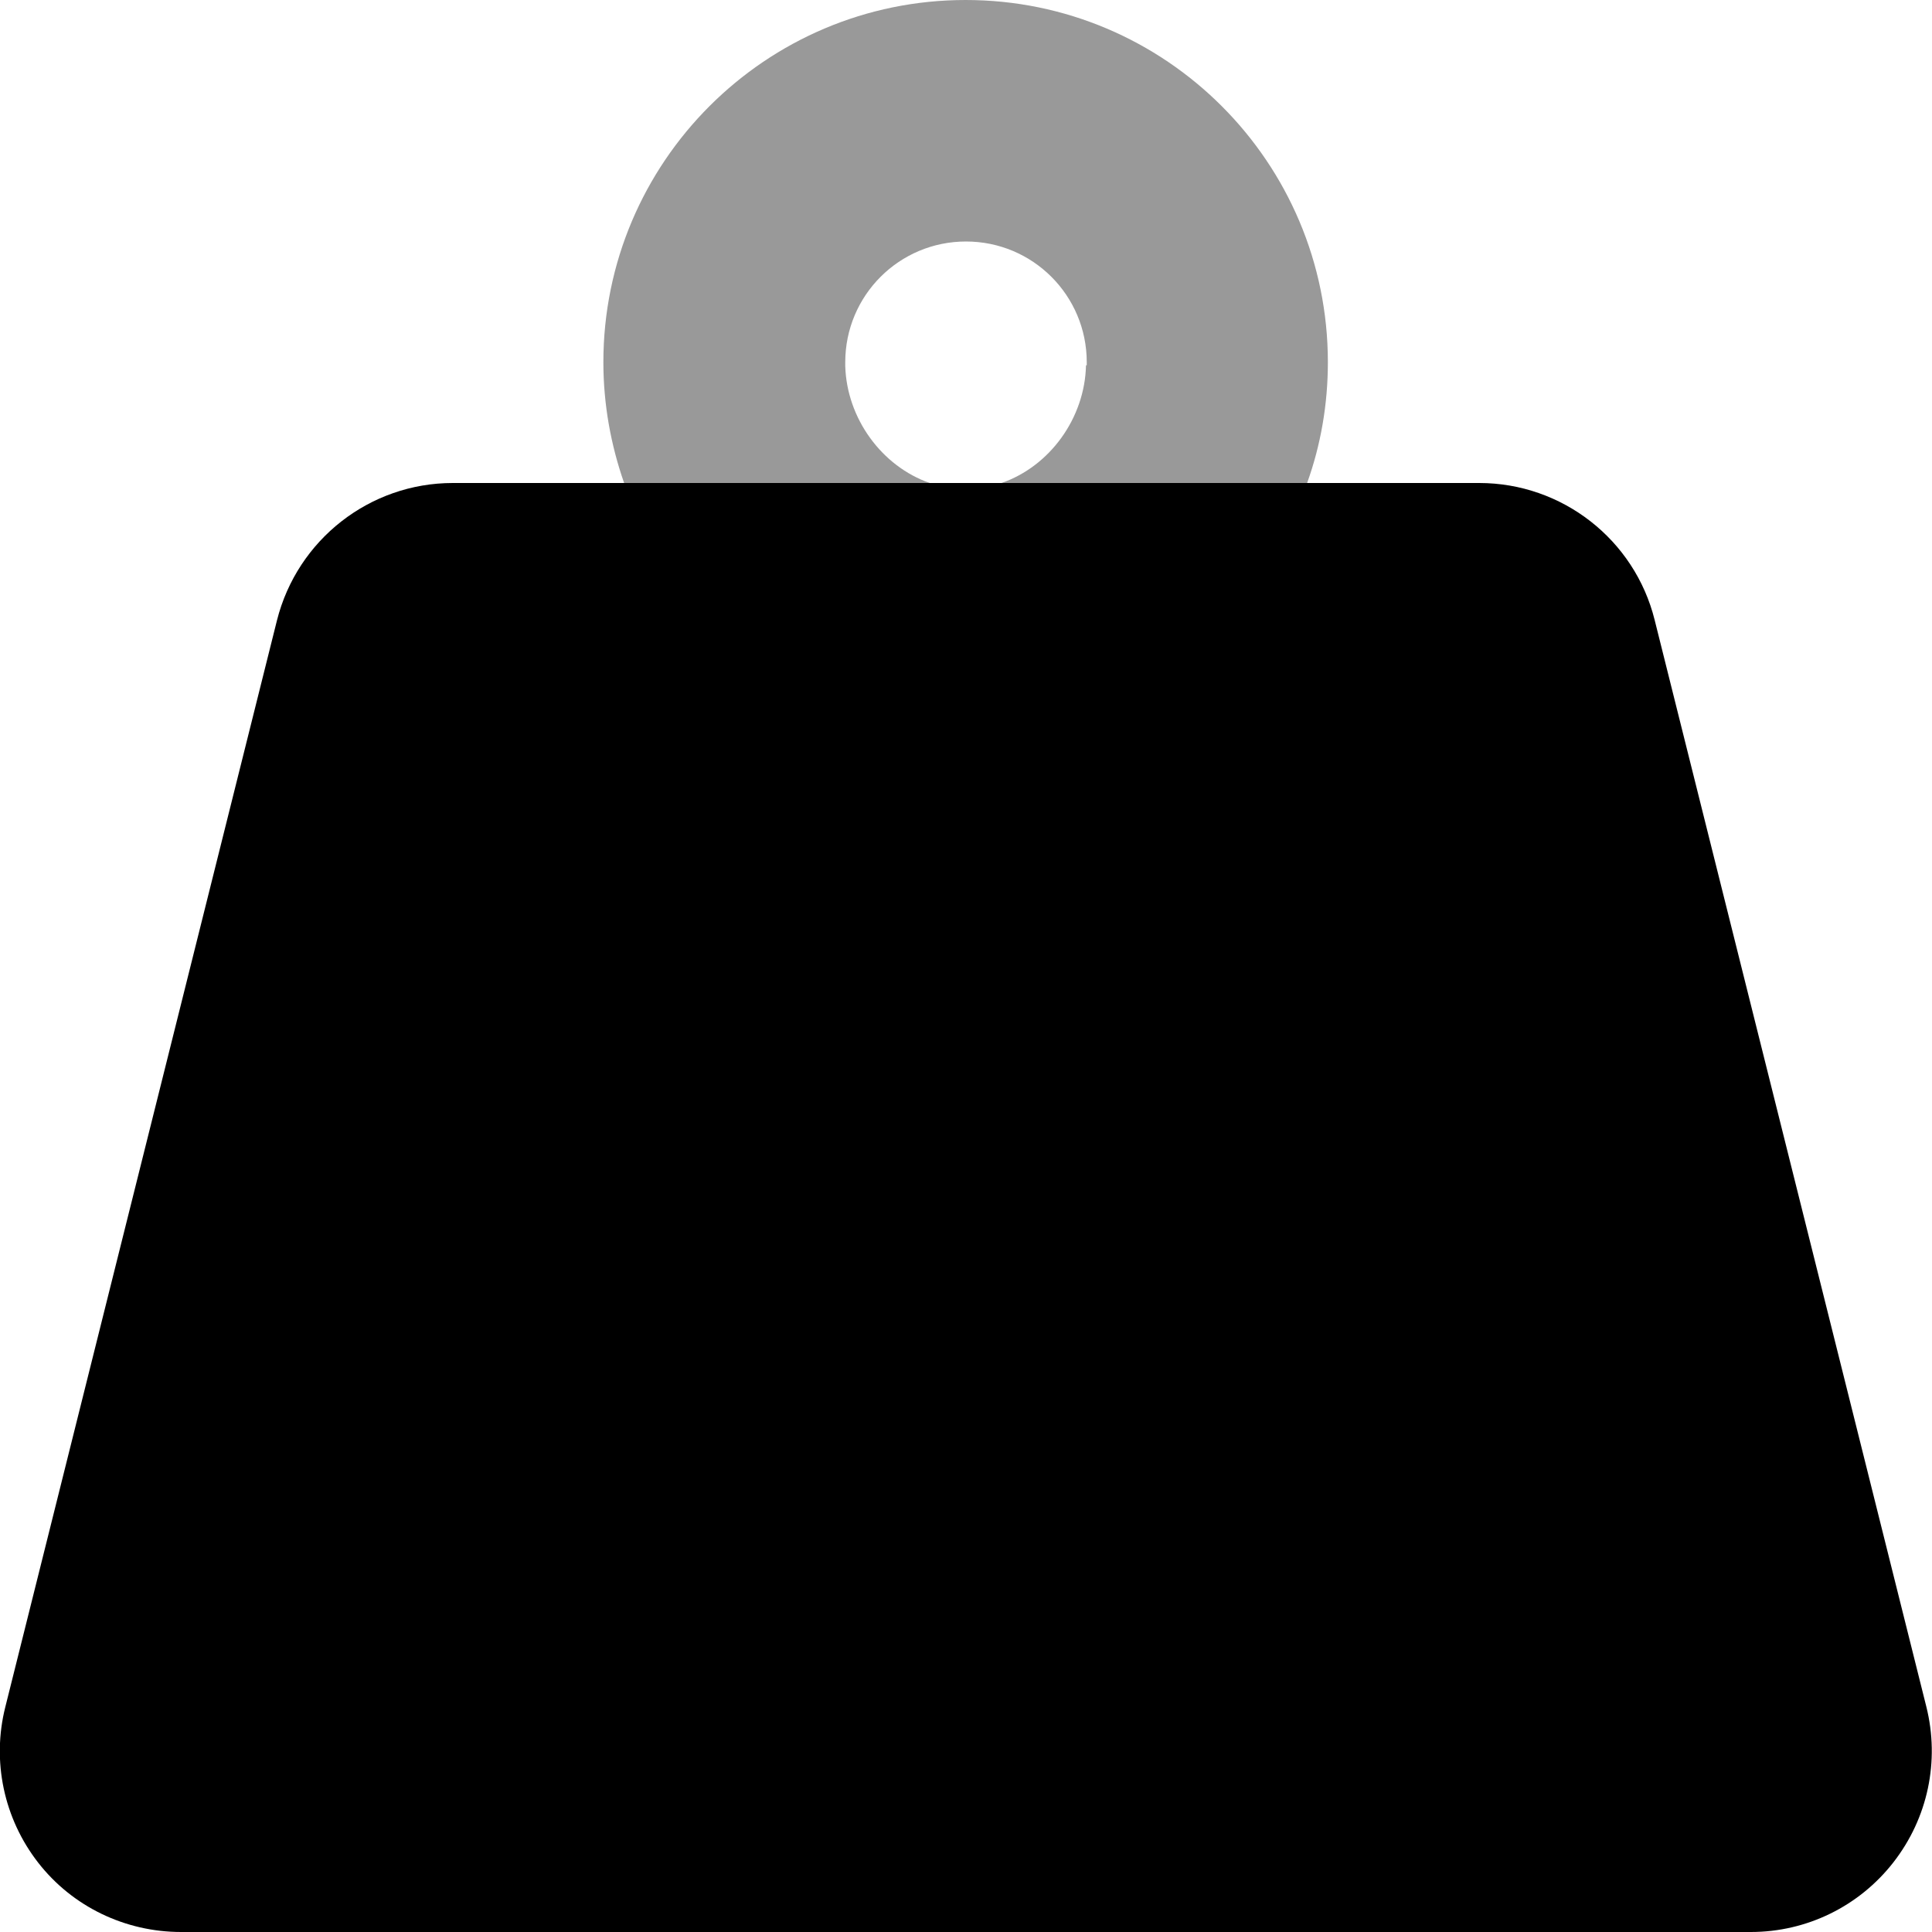
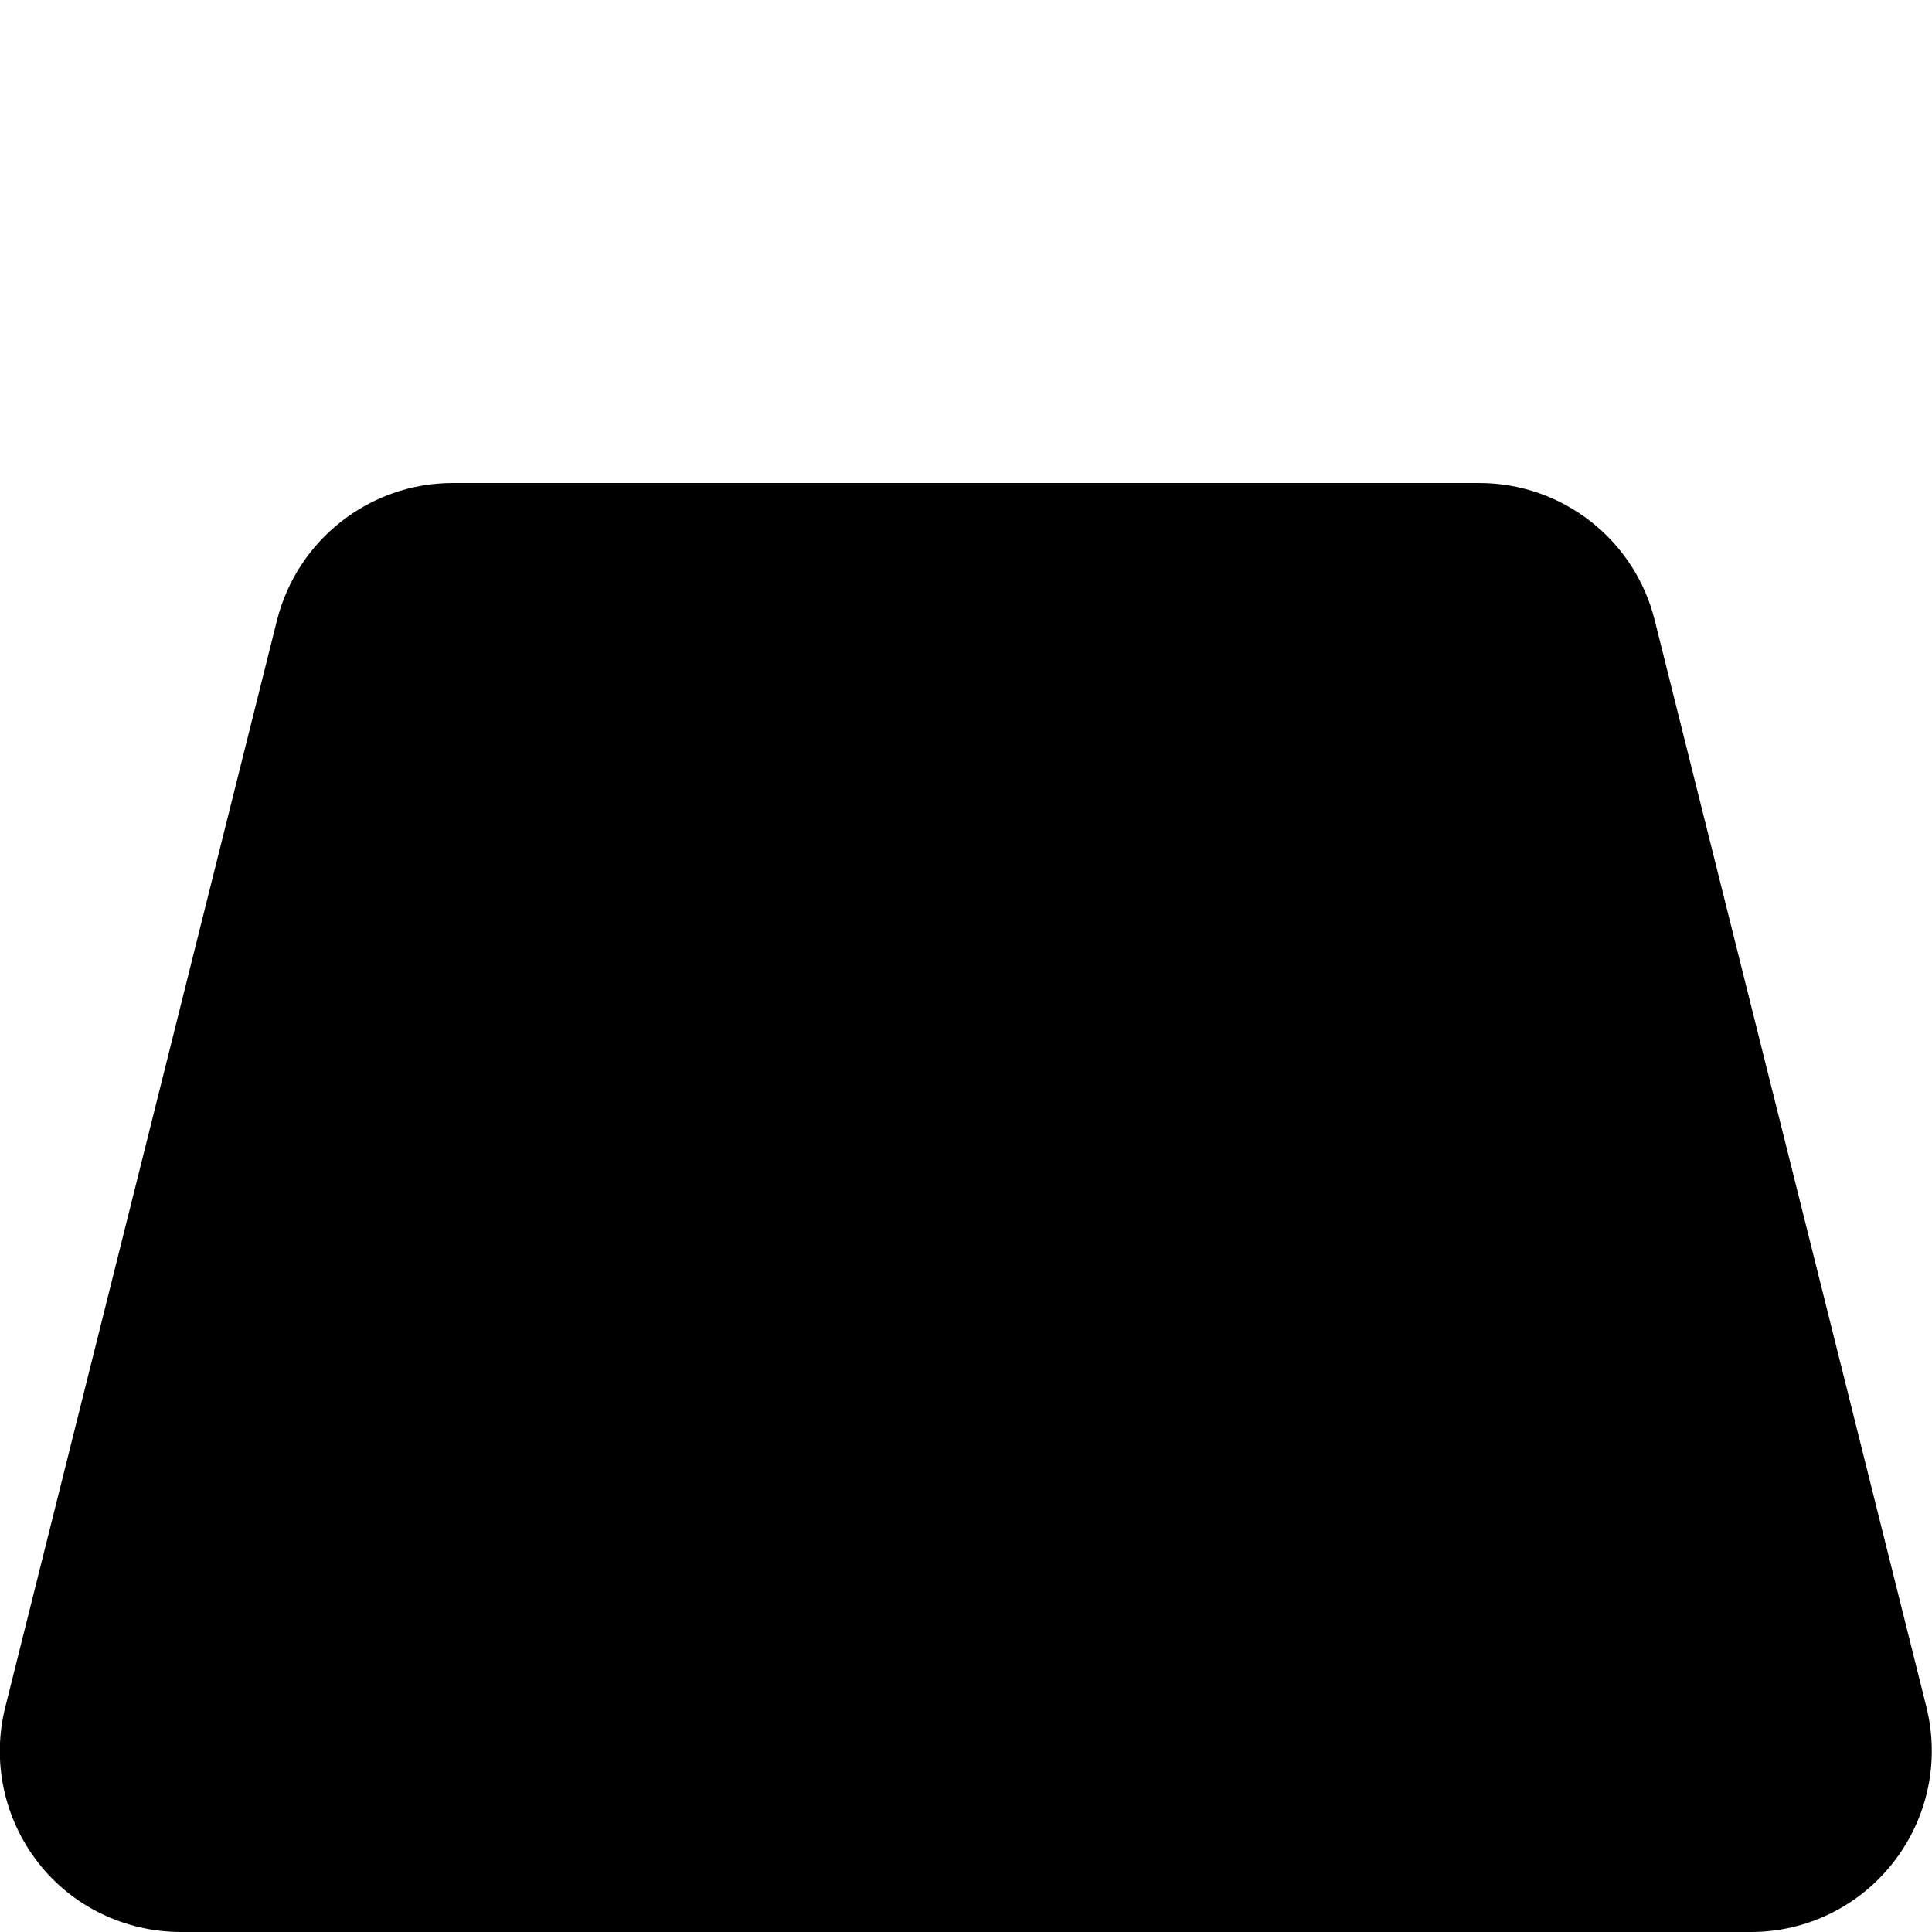
<svg xmlns="http://www.w3.org/2000/svg" viewBox="0 0 512 512">
  <defs>
    <style>.fa-secondary{opacity:.4}</style>
  </defs>
-   <path class="fa-secondary" d="M288 96.8c0-.3 0-.5 0-.8c0-17.7-14.3-32-32-32s-32 14.3-32 32c0 .3 0 .7 0 1c.4 13.9 9.7 26.6 22.4 31h-81c-3.5-10-5.5-20.8-5.5-32c0-53 43-96 96-96s96 43 96 96c0 11.2-1.9 22-5.5 32h-81c12.8-4.4 22.1-17.2 22.4-31.2z" />
  <path class="fa-primary" d="M120 128c-22 0-41.2 15-46.6 36.4l-72 288c-3.6 14.3-.4 29.5 8.7 41.2S33.2 512 48 512H464c14.8 0 28.7-6.8 37.8-18.5s12.3-26.8 8.7-41.2l-72-288C433.2 143 414 128 392 128H120z" />
</svg>